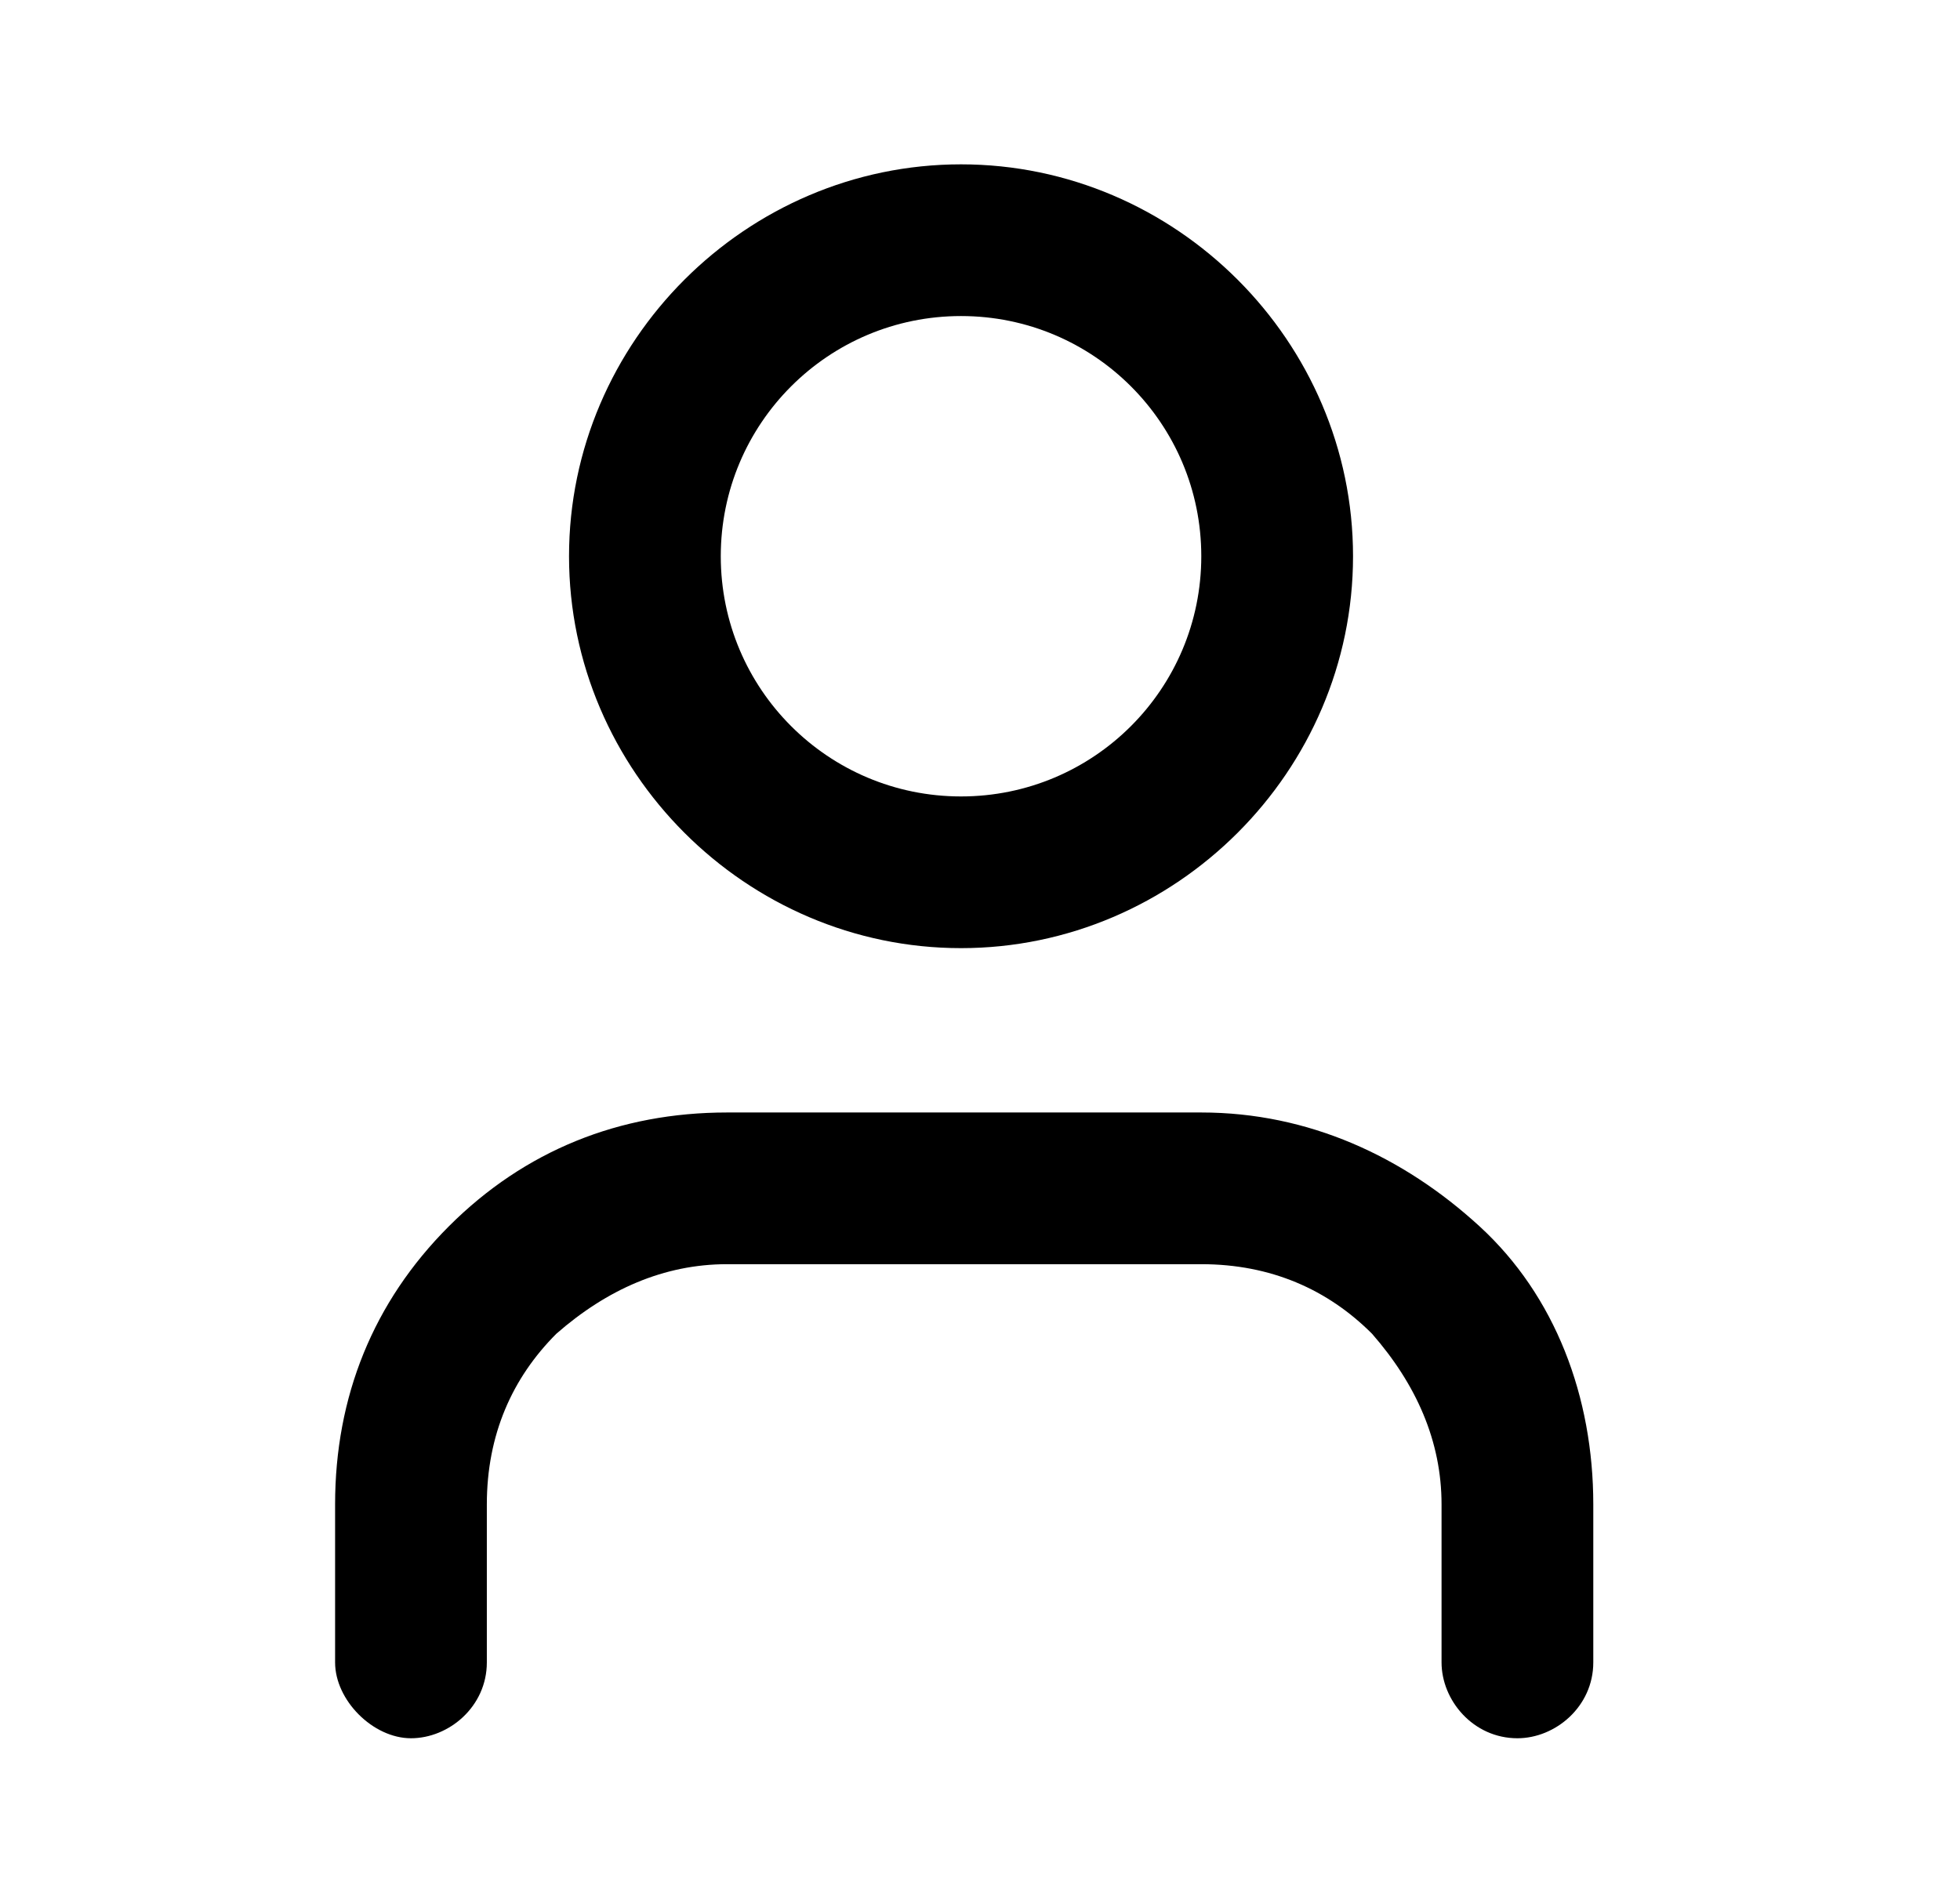
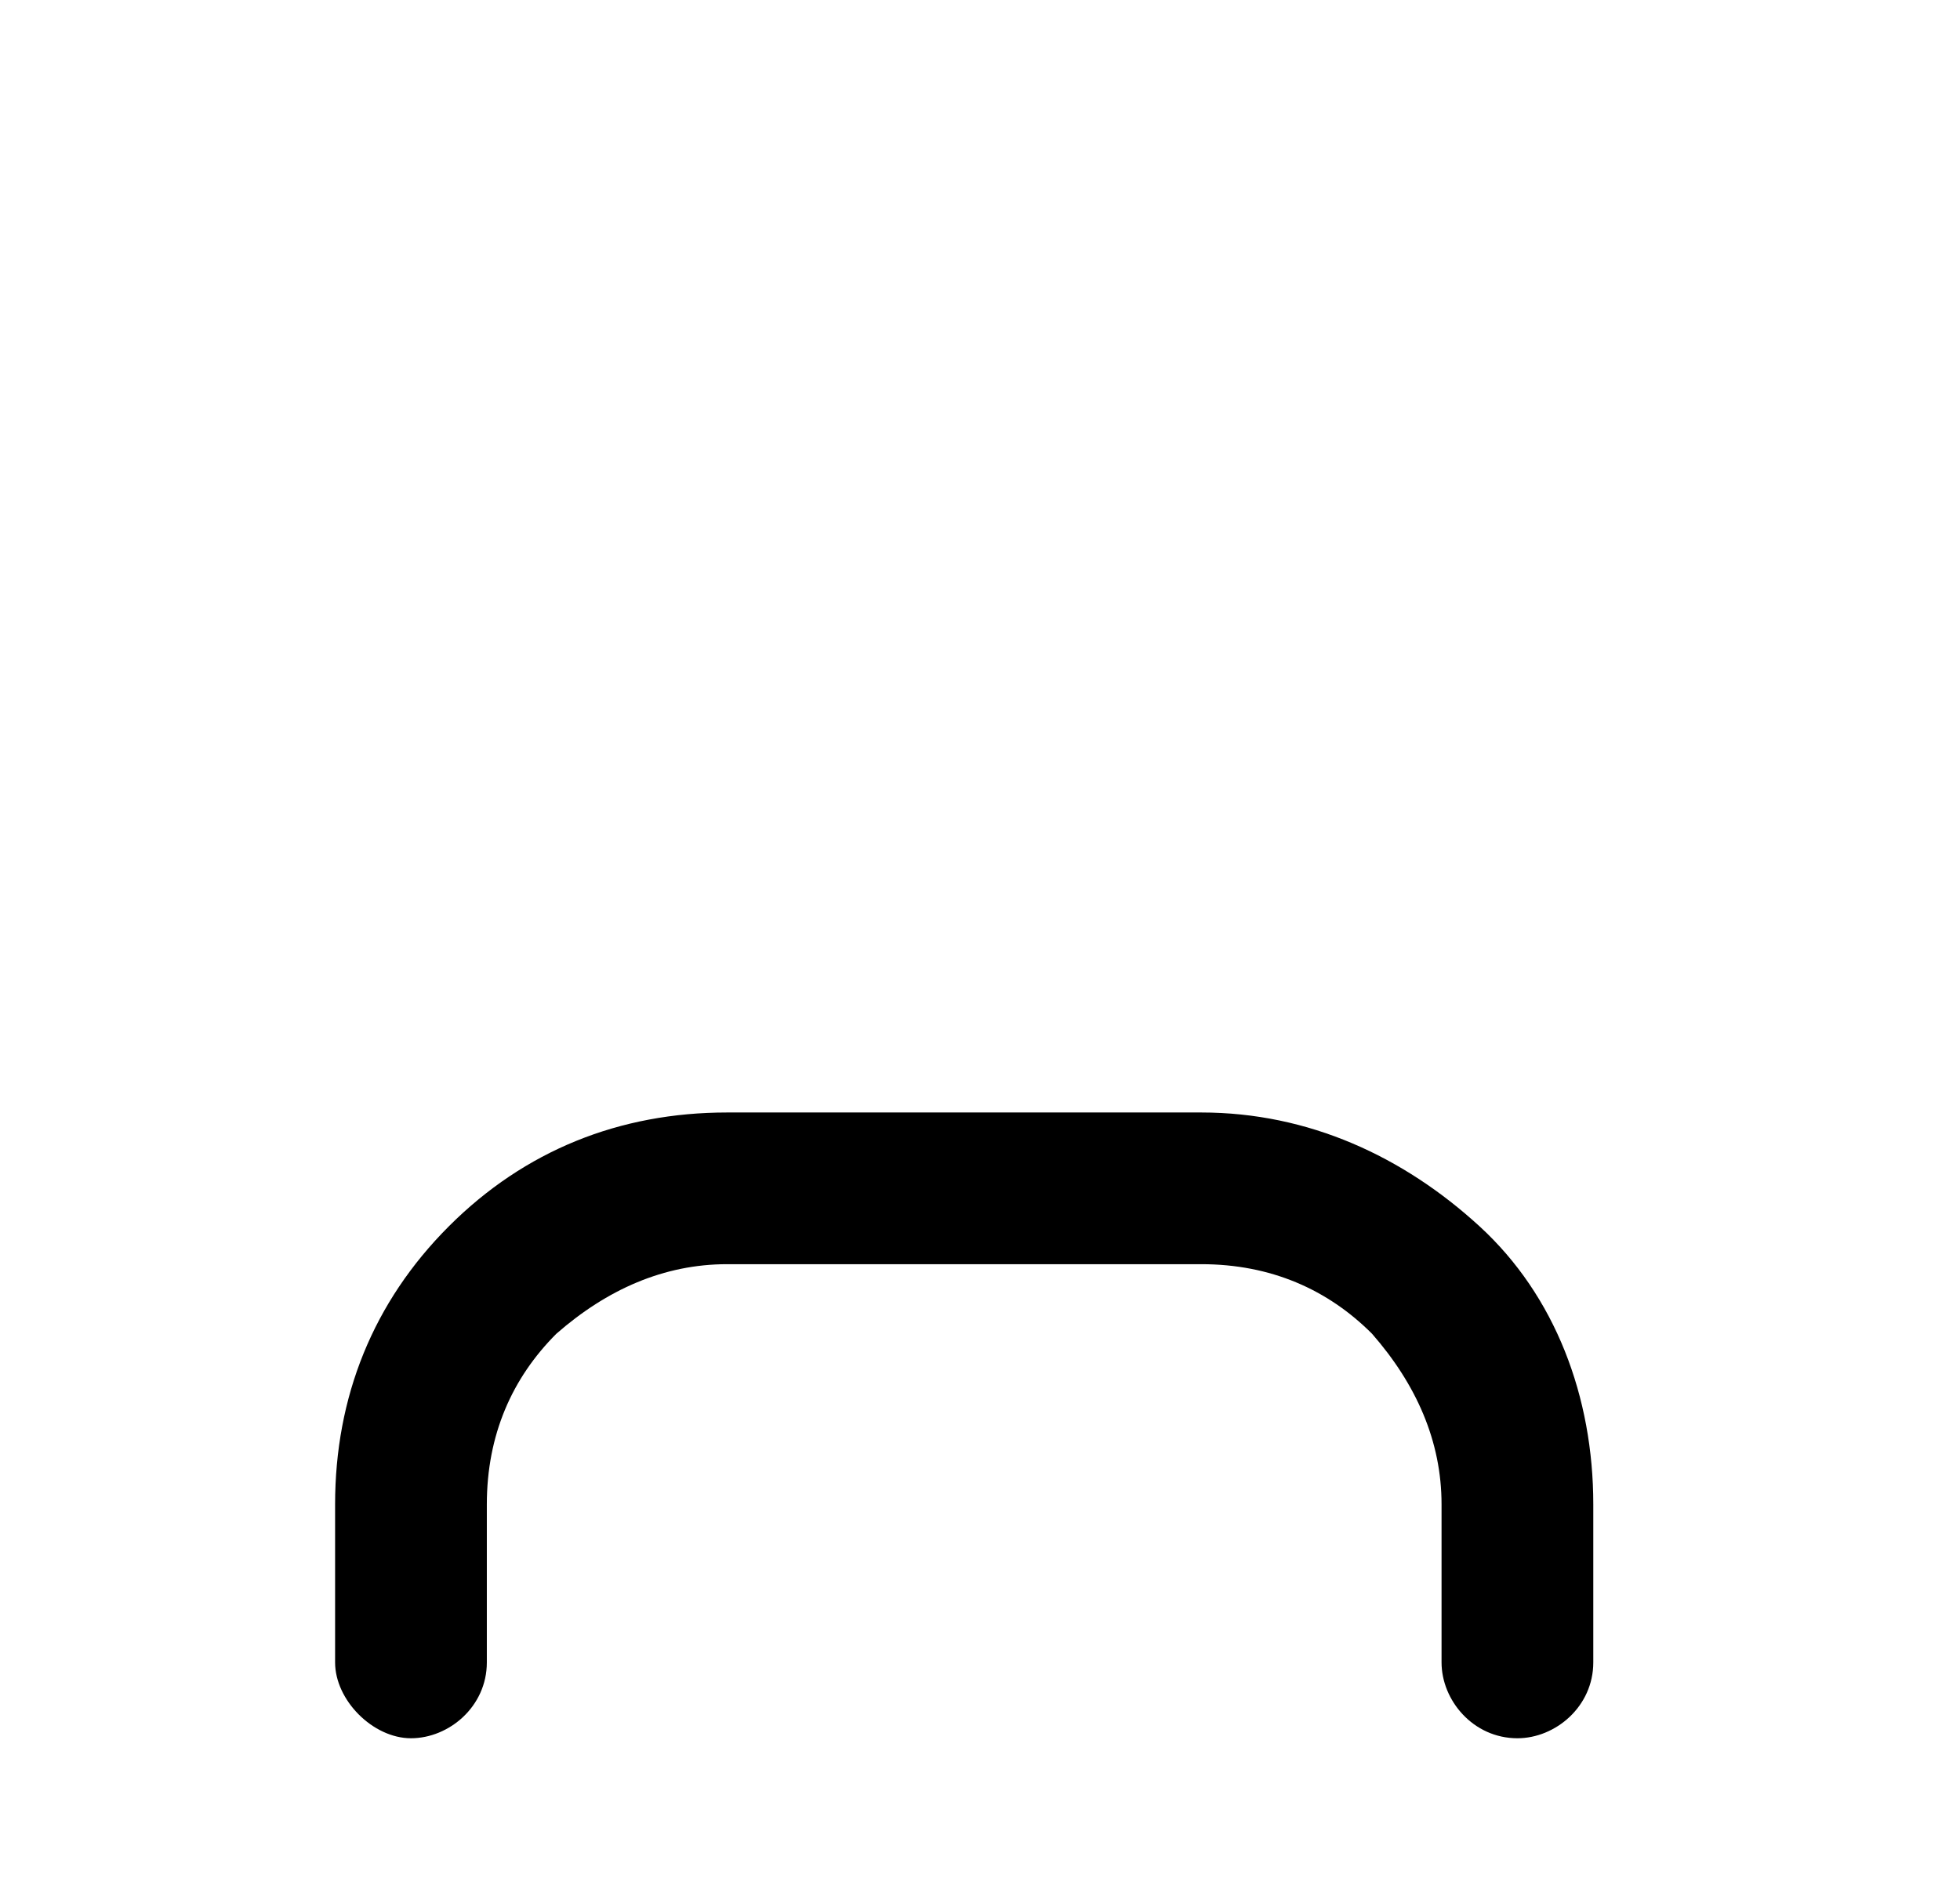
<svg xmlns="http://www.w3.org/2000/svg" id="Calque_1" data-name="Calque 1" version="1.1" viewBox="0 0 31 30">
  <defs>
    <style>
      .cls-1 {
        fill: #000;
        stroke-width: 0px;
      }
    </style>
  </defs>
  <path class="cls-1" d="M24,27.5c-.7,0-1.2-.6-1.2-1.2v-2.5c0-1-.4-1.9-1.1-2.7-.7-.7-1.6-1.1-2.7-1.1h-7.5c-1,0-1.9.4-2.7,1.1-.7.7-1.1,1.6-1.1,2.7v2.5c0,.7-.6,1.2-1.2,1.2s-1.2-.6-1.2-1.2v-2.5c0-1.7.6-3.2,1.8-4.4,1.2-1.2,2.7-1.8,4.4-1.8h7.5c1.7,0,3.2.7,4.4,1.8s1.8,2.7,1.8,4.4v2.5c0,.7-.6,1.2-1.2,1.2Z" />
-   <path class="cls-1" d="M15.2,15c-3.4,0-6.2-2.8-6.2-6.2s2.8-6.2,6.2-6.2,6.2,2.8,6.2,6.2-2.8,6.2-6.2,6.2ZM15.2,5c-2.1,0-3.8,1.7-3.8,3.8s1.7,3.8,3.8,3.8,3.8-1.7,3.8-3.8-1.7-3.8-3.8-3.8Z" />
</svg>